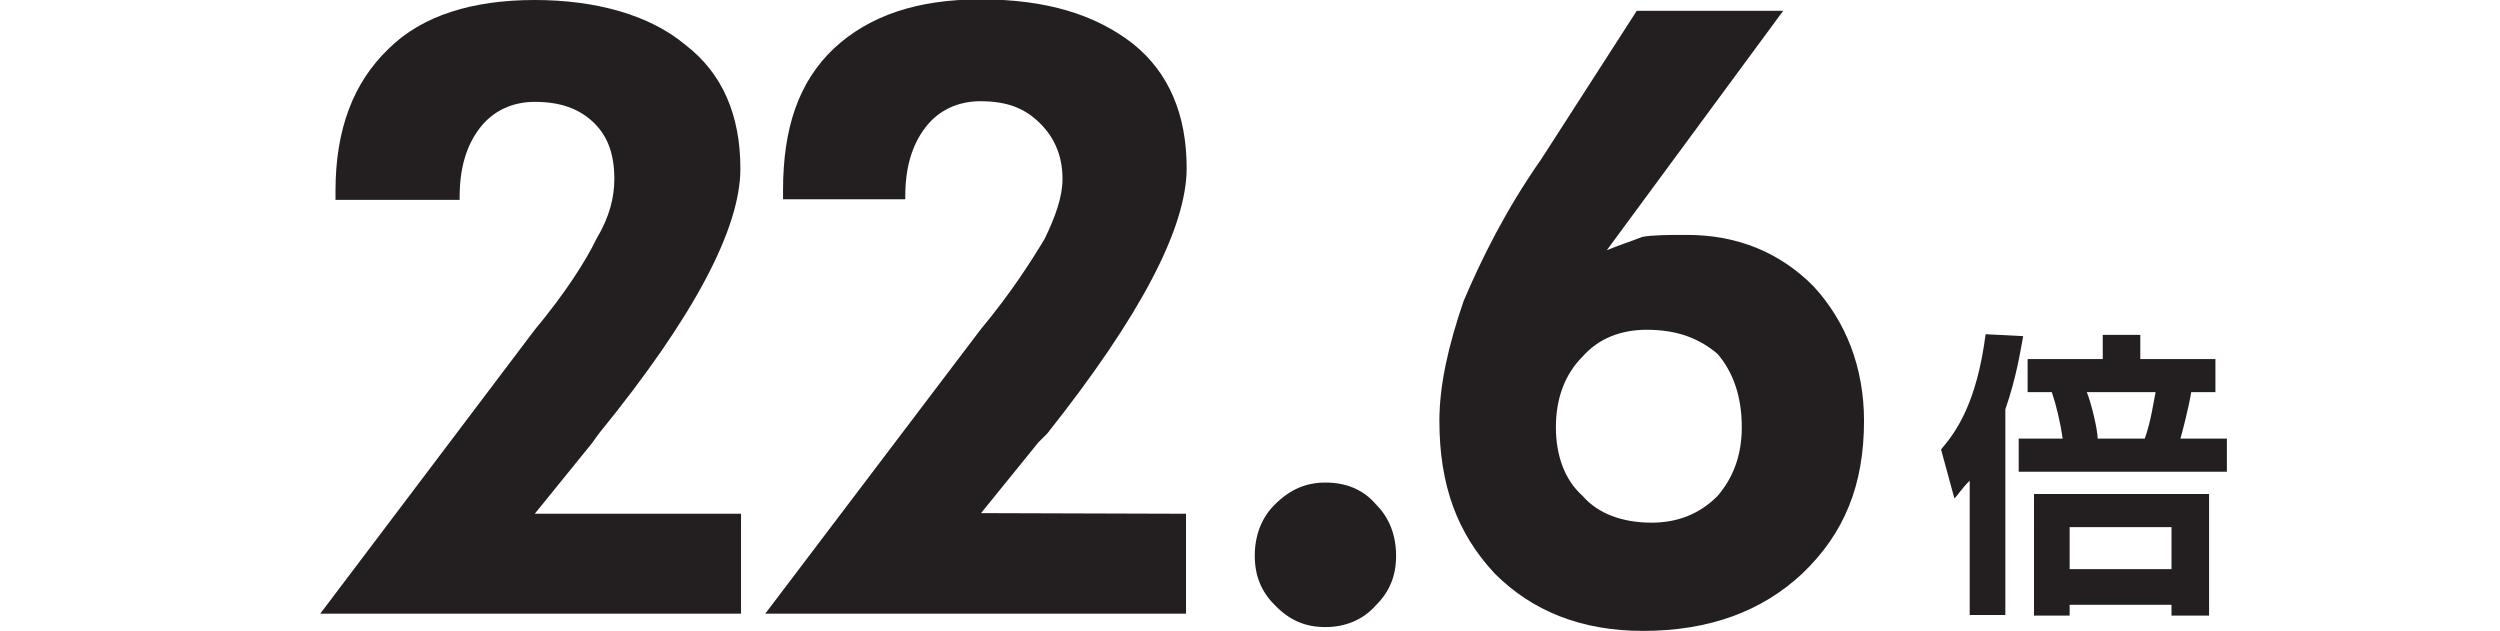
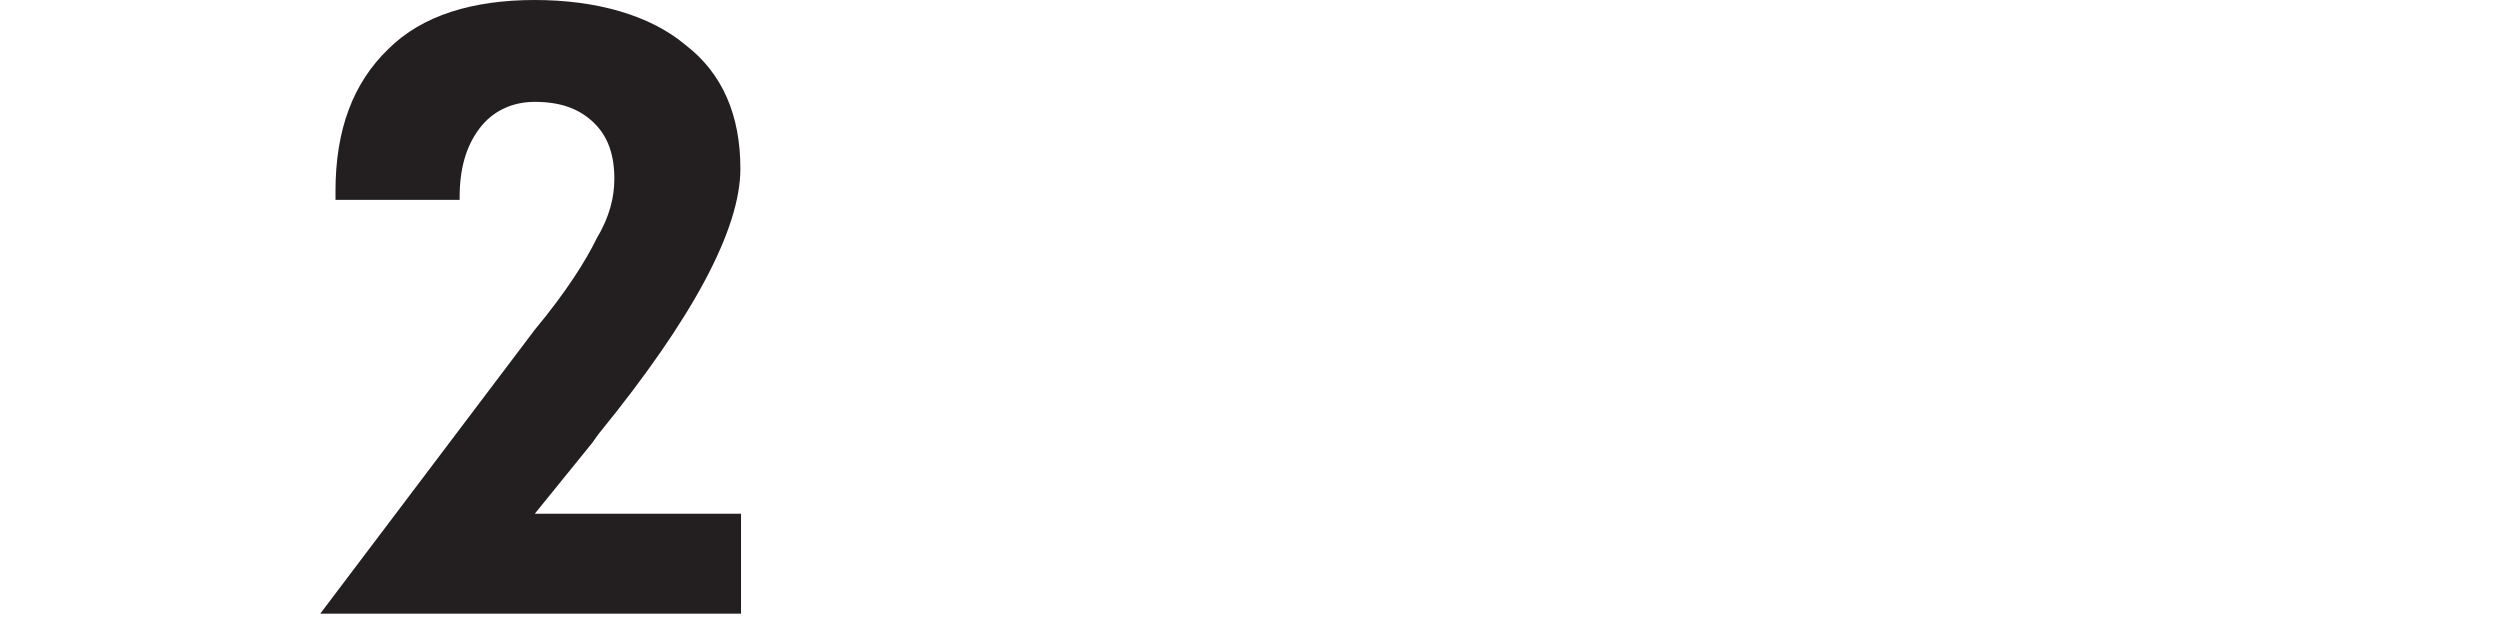
<svg xmlns="http://www.w3.org/2000/svg" version="1.1" id="_イヤー_2" x="0px" y="0px" viewBox="0 0 392.7 99.1" style="enable-background:new 0 0 392.7 99.1;" xml:space="preserve">
  <style type="text/css">
	.st0{fill:#231F20;}
</style>
  <g id="_11">
    <g>
      <path class="st0" d="M116.4,80.7v15.7H50.3L84,51.8c4.9-5.9,8-10.8,9.7-14.3c2.1-3.5,2.8-6.6,2.8-9.4c0-3.8-1-6.6-3.1-8.7    C91,17,87.9,16,84,16c-3.5,0-6.6,1.4-8.7,4.2s-3.1,6.3-3.1,10.8v0.4H52.7v-1.4c0-9.7,2.8-17,8.3-22.3C66.3,2.4,74.3,0,84,0    s18.1,2.4,23.6,7c5.9,4.5,8.7,11.1,8.7,19.5c0,9.4-7.3,23.3-22.3,41.7l-1,1.4l-9,11.1" />
-       <path class="st0" d="M186.3,80.7v15.7h-66.1L154,51.8c4.9-5.9,8-10.8,10.1-14.3c1.7-3.5,2.8-6.6,2.8-9.4c0-3.8-1.4-6.6-3.5-8.7    c-2.4-2.4-5.2-3.5-9.4-3.5c-3.5,0-6.6,1.4-8.7,4.2s-3.1,6.3-3.1,10.8v0.4H123v-1.4c0-9.7,2.4-17,8-22.3c5.6-5.2,13.2-7.7,23-7.7    c10.4,0,18.1,2.4,24,7c5.6,4.5,8.4,11.1,8.4,19.5c0,9.4-7.3,23.3-21.9,41.7l-1.4,1.4l-9,11.1" />
-       <path class="st0" d="M197.1,87.3c0-3.1,1-5.9,3.1-8c2.4-2.4,4.9-3.5,8-3.5s5.9,1,8,3.5c2.1,2.1,3.1,4.9,3.1,8s-1,5.6-3.1,7.7    c-2.1,2.4-4.9,3.5-8,3.5s-5.6-1-8-3.5C198.1,92.9,197.1,90.4,197.1,87.3" />
-       <path class="st0" d="M252.4,39.3c1.7-0.7,3.8-1.4,5.6-2.1c1.7-0.3,4.2-0.3,7-0.3c8,0,14.6,2.8,19.8,8c5.2,5.6,8,12.9,8,21.2    c0,10.1-3.1,17.7-9.7,24c-6.3,5.9-14.6,9-25,9c-9.7,0-17.4-3.1-23.3-9c-5.9-6.3-8.7-13.9-8.7-24c0-5.6,1.4-11.8,3.8-18.8    c2.8-6.6,6.6-14.3,12.2-22.3l15-23.3h23 M244.4,67.1c0,4.5,1.4,8.3,4.2,10.8c2.4,2.8,6.3,4.2,10.8,4.2c4.2,0,7.6-1.4,10.4-4.2    c2.4-2.8,3.8-6.3,3.8-10.8c0-4.9-1.4-8.7-3.8-11.5c-2.8-2.4-6.3-3.8-11.1-3.8c-4.2,0-7.6,1.4-10.1,4.2    C245.8,58.8,244.4,62.6,244.4,67.1L244.4,67.1z" />
-       <path class="st0" d="M309.4,75.5c-1.4,1.4-1.7,2.1-2.4,2.8l-2.1-7.7c2.4-2.8,5.6-7.3,7-18.1l5.9,0.3c-0.4,2.1-1,6.3-2.8,11.5v32.3    h-5.6 M324,68.9c-0.4-2.8-1-5.2-1.7-7.3h-3.8v-5.2h11.8v-3.8h5.9v3.8H348v5.2h-3.8c-0.4,2.4-1.4,6.3-1.7,7.3h7.3v5.2h-32.7v-5.2    L324,68.9L324,68.9z M347,77.6v19.1h-5.9V95h-16v1.7h-5.6V77.6H347z M325.1,89.4h16v-6.6h-16V89.4z M336.9,68.9    c1-2.8,1.4-5.9,1.7-7.3h-10.8c0.7,1.7,1.7,5.9,1.7,7.3H336.9L336.9,68.9z" />
    </g>
  </g>
</svg>